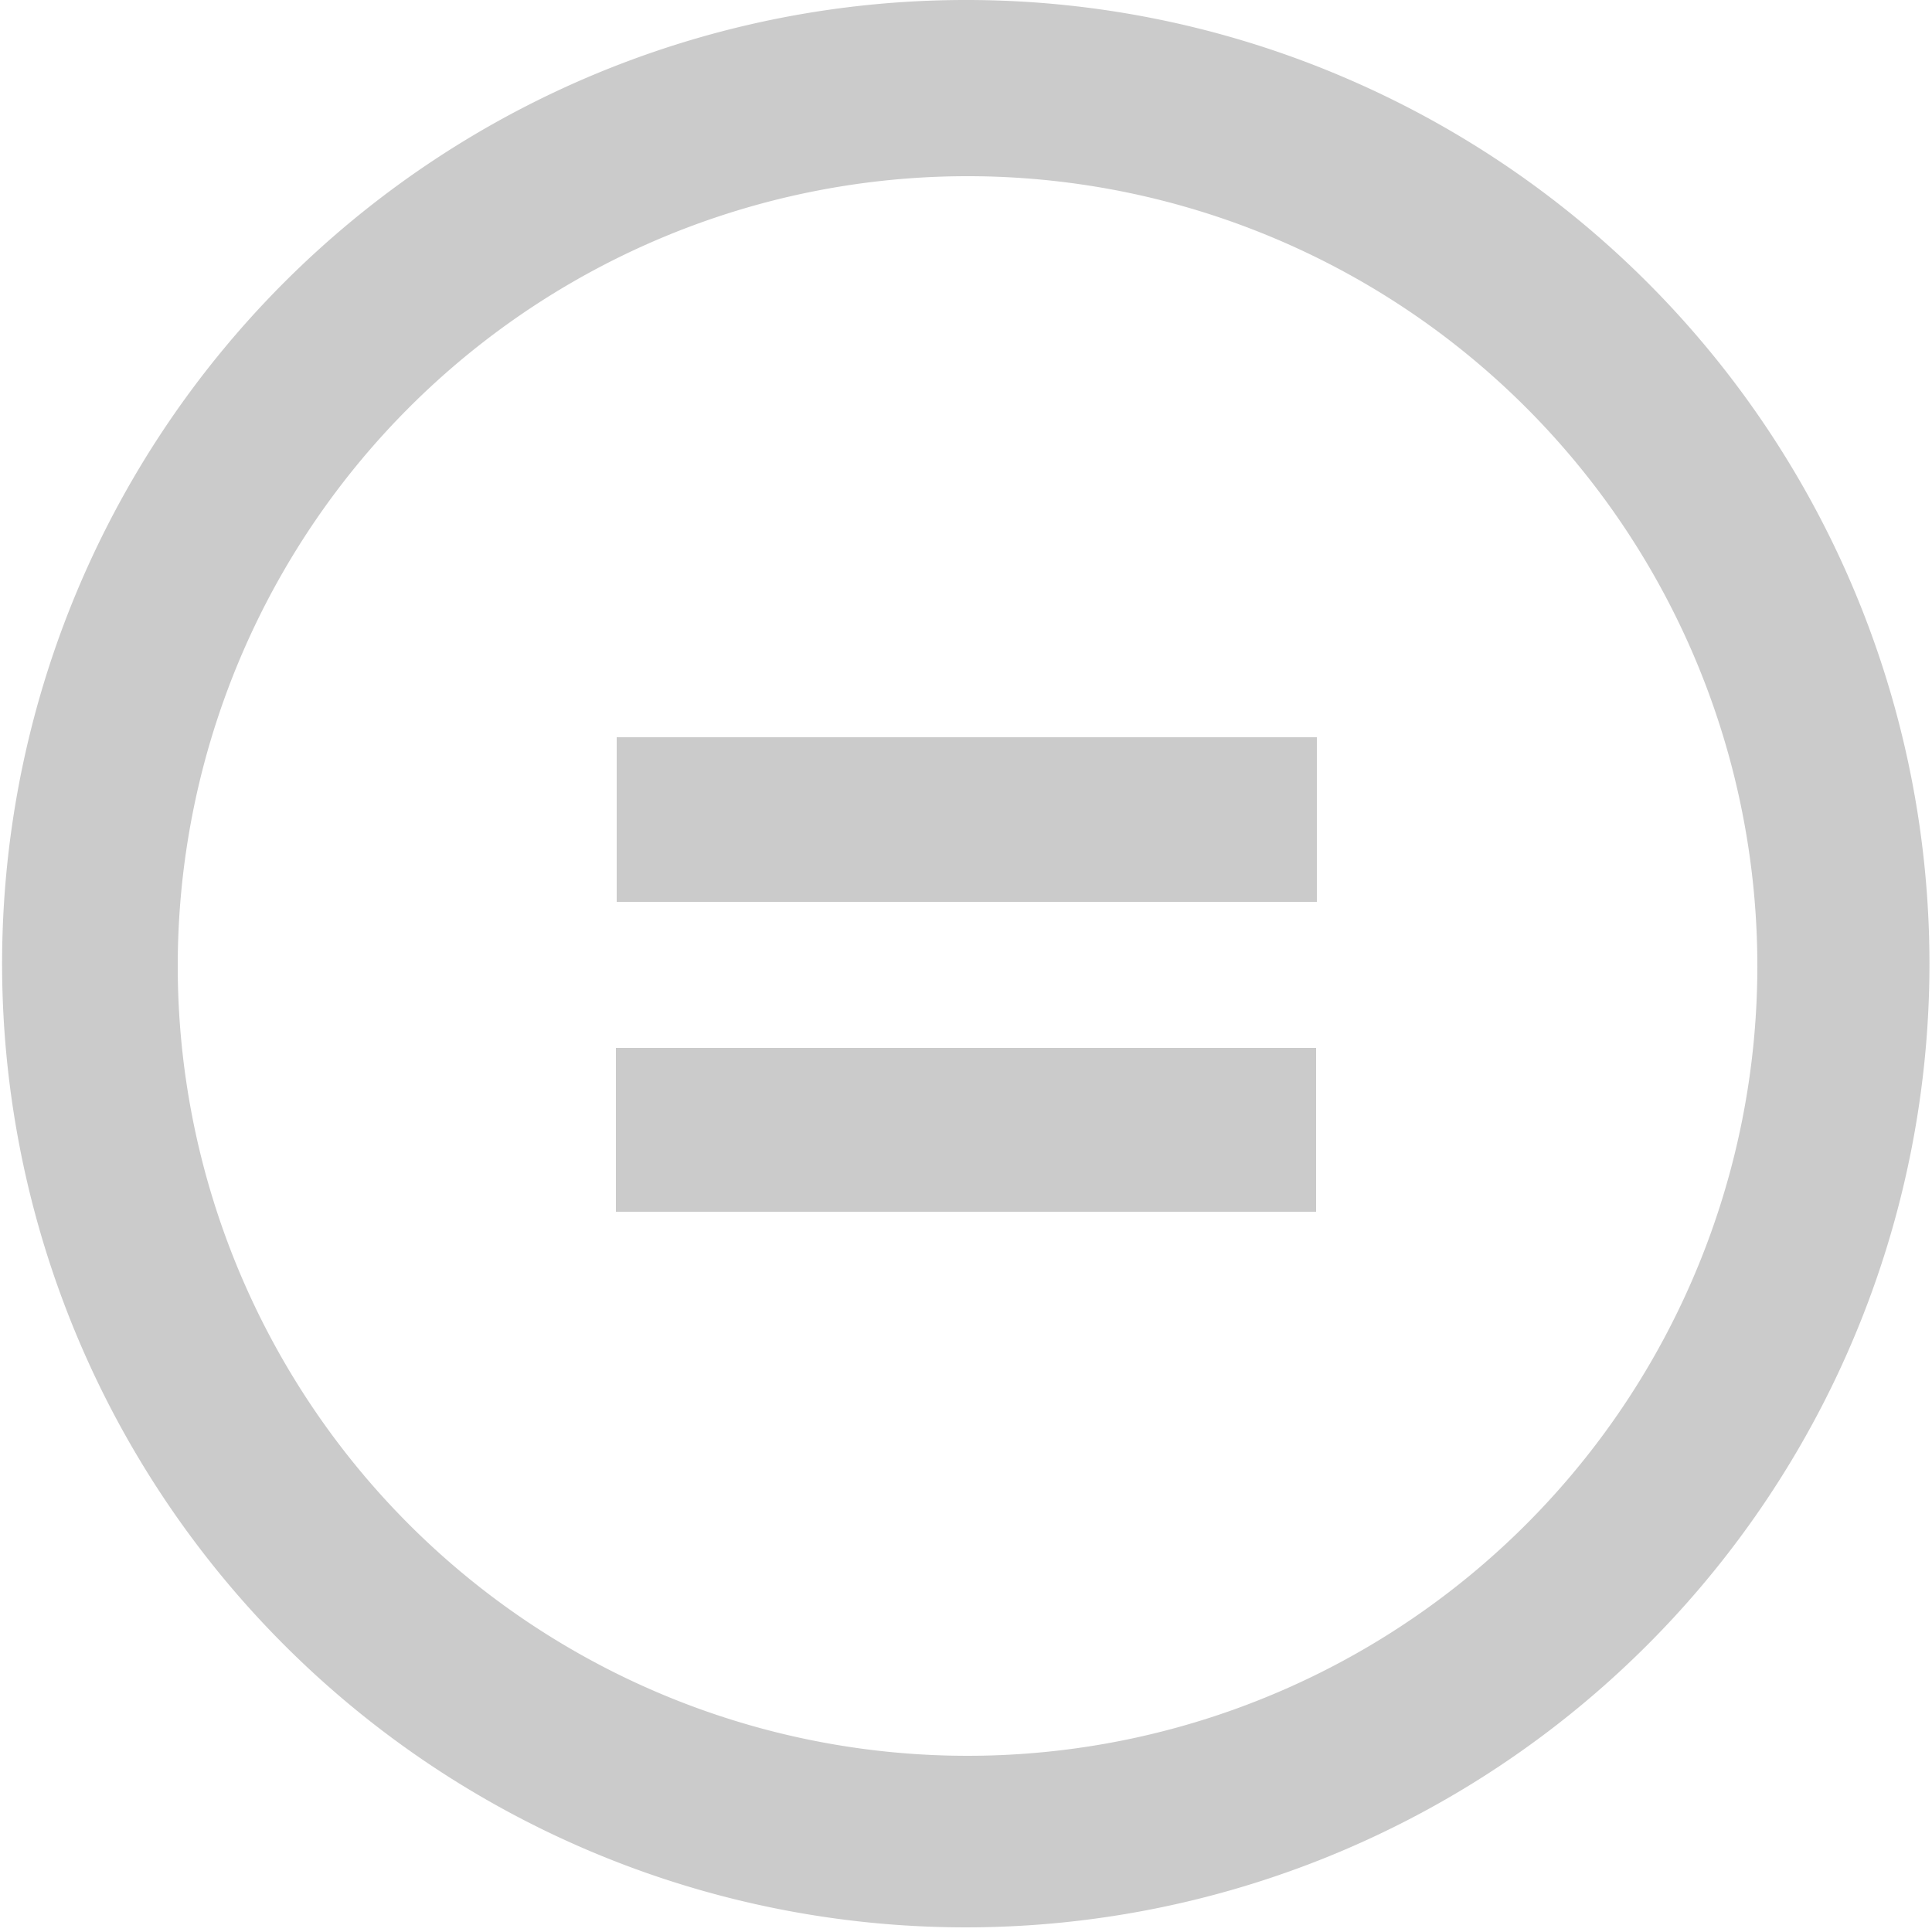
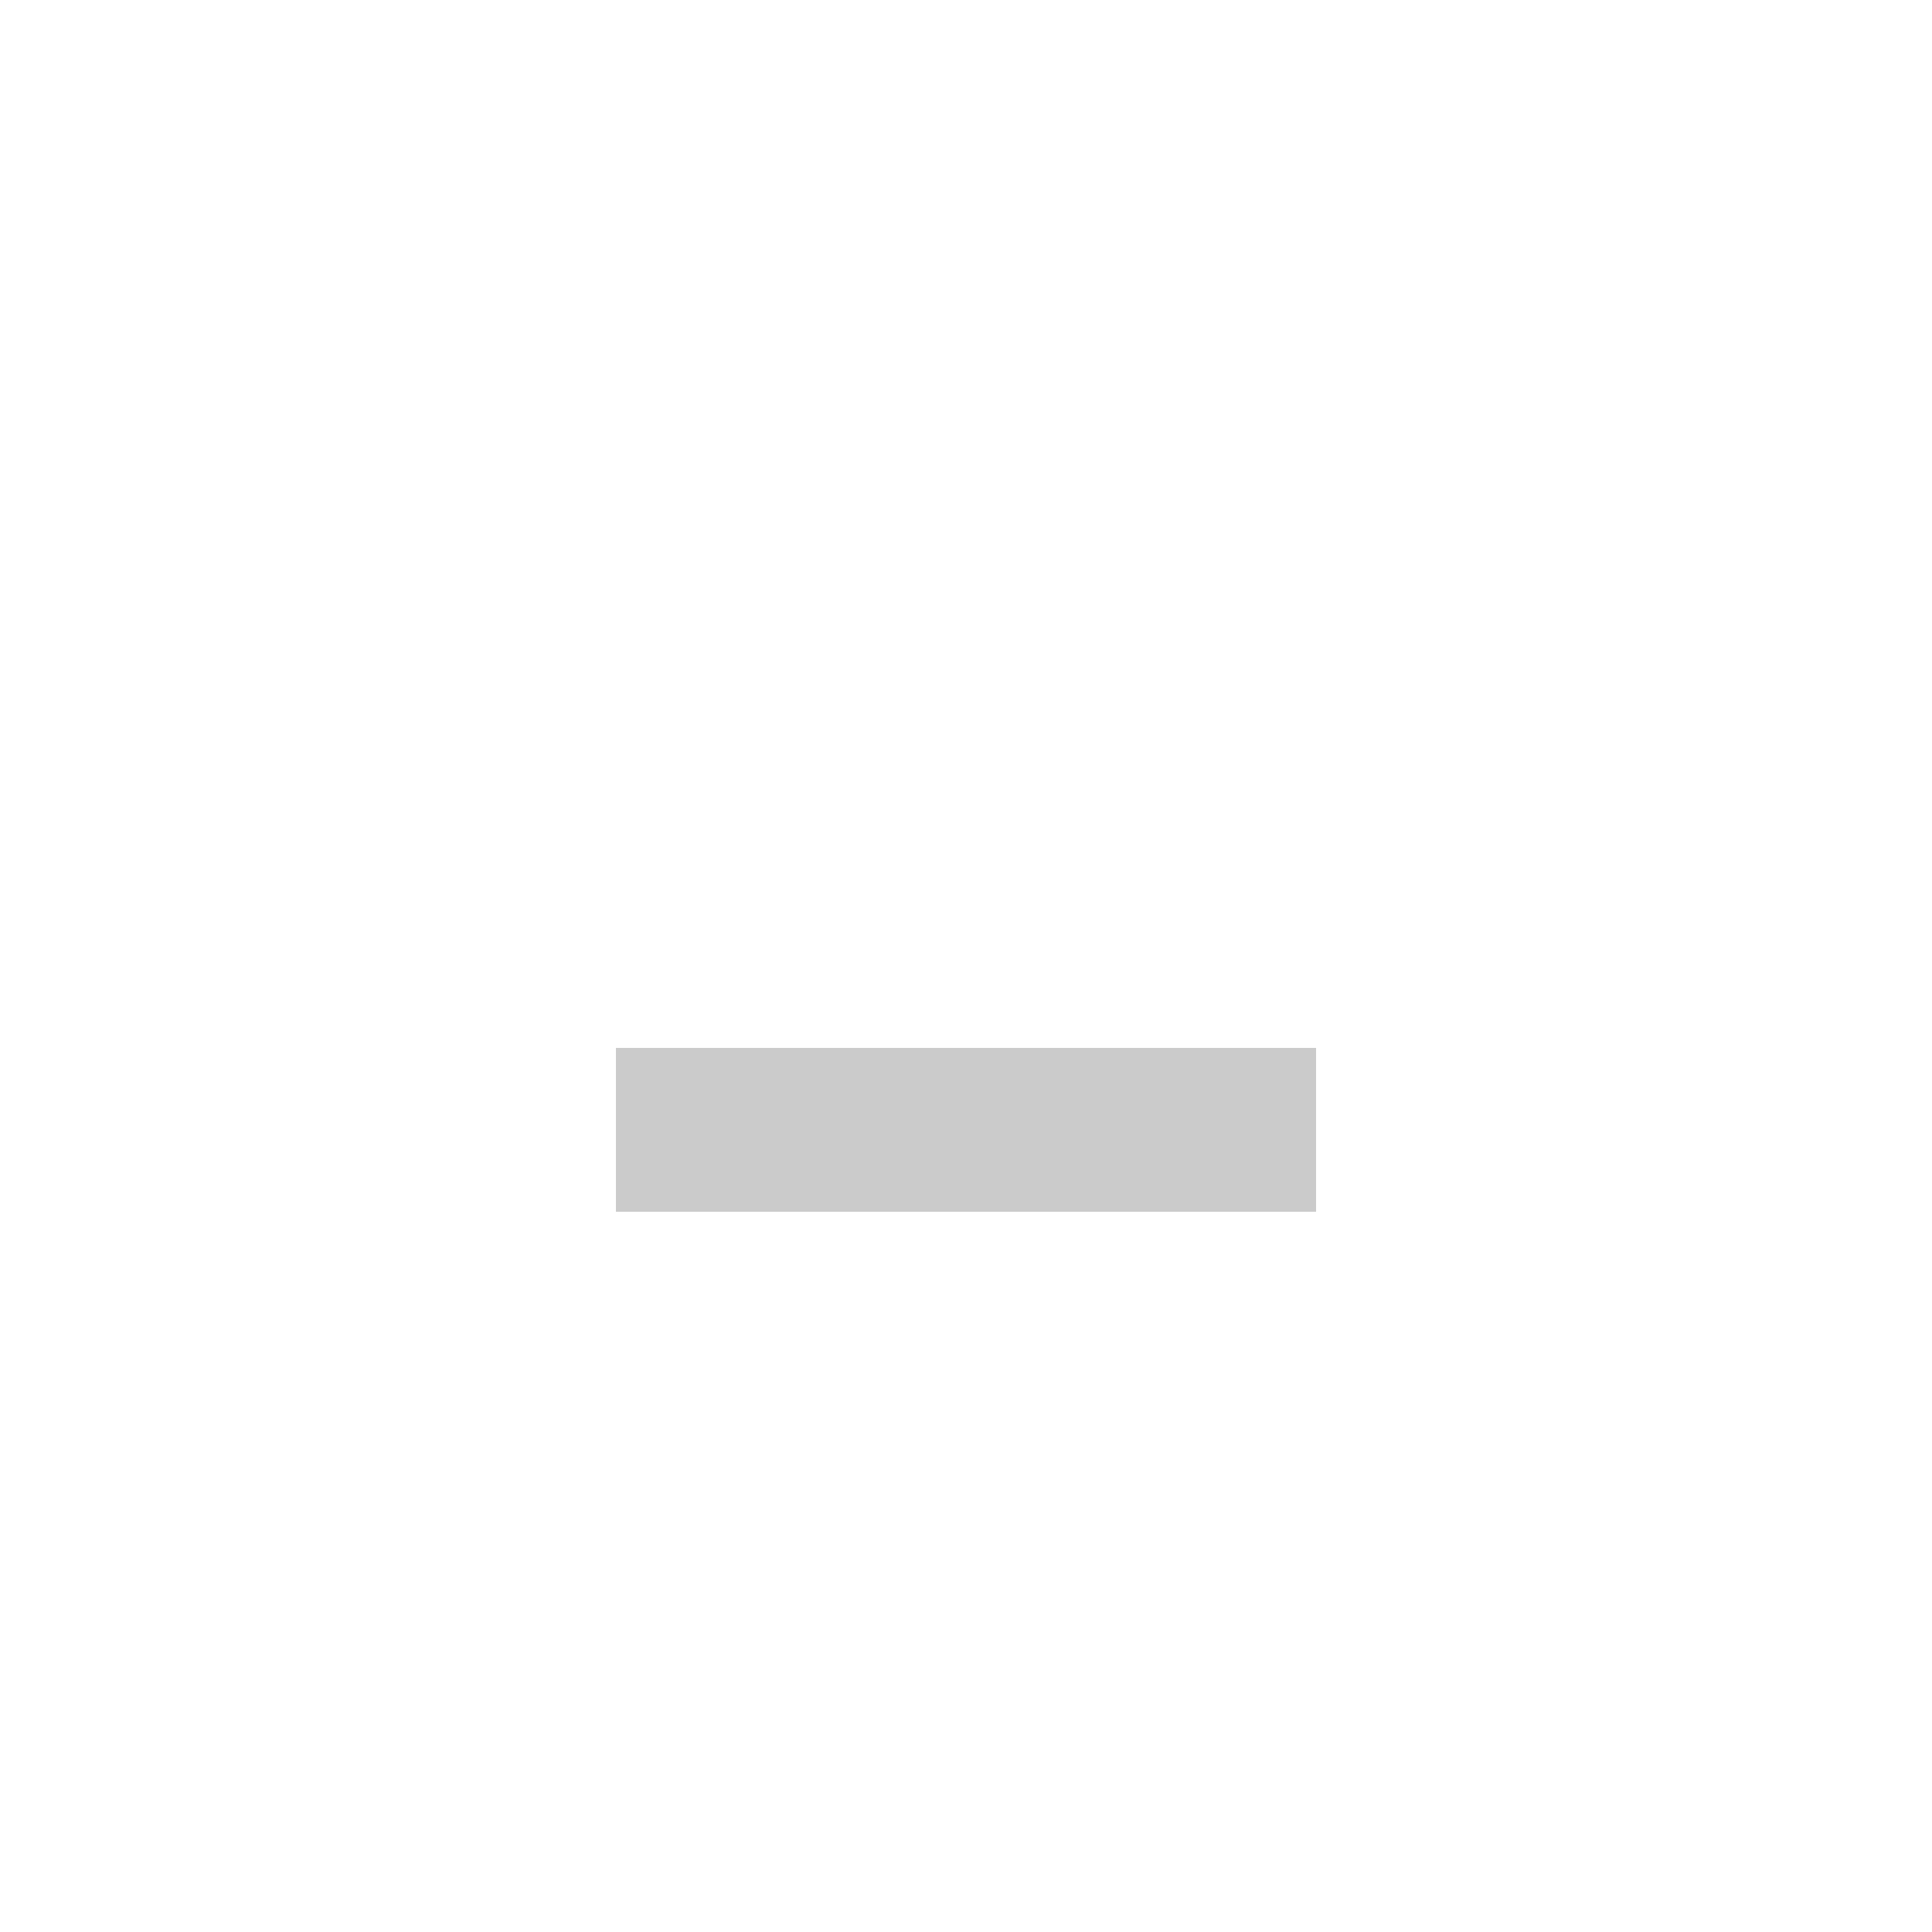
<svg xmlns="http://www.w3.org/2000/svg" id="Layer_1" data-name="Layer 1" viewBox="0 0 25 25">
  <defs>
    <style>.cls-1{fill:#cbcbcb;}</style>
  </defs>
  <title>nd-icon</title>
-   <path class="cls-1" d="M427.68,299.7v-2.13h9.06v2.13h-9.06Z" transform="translate(-419.7 -288.03)" />
  <path class="cls-1" d="M436.73,301.59v2.12h-9.06v-2.12h9.06Z" transform="translate(-419.7 -288.03)" />
-   <path class="cls-1" d="M432.2,290.31A10.22,10.22,0,1,1,422,300.53a10.22,10.22,0,0,1,10.22-10.22m0-2.28a12.47,12.47,0,1,0,4.87,1,12.42,12.42,0,0,0-4.87-1h0Z" transform="translate(-419.7 -288.03)" />
</svg>